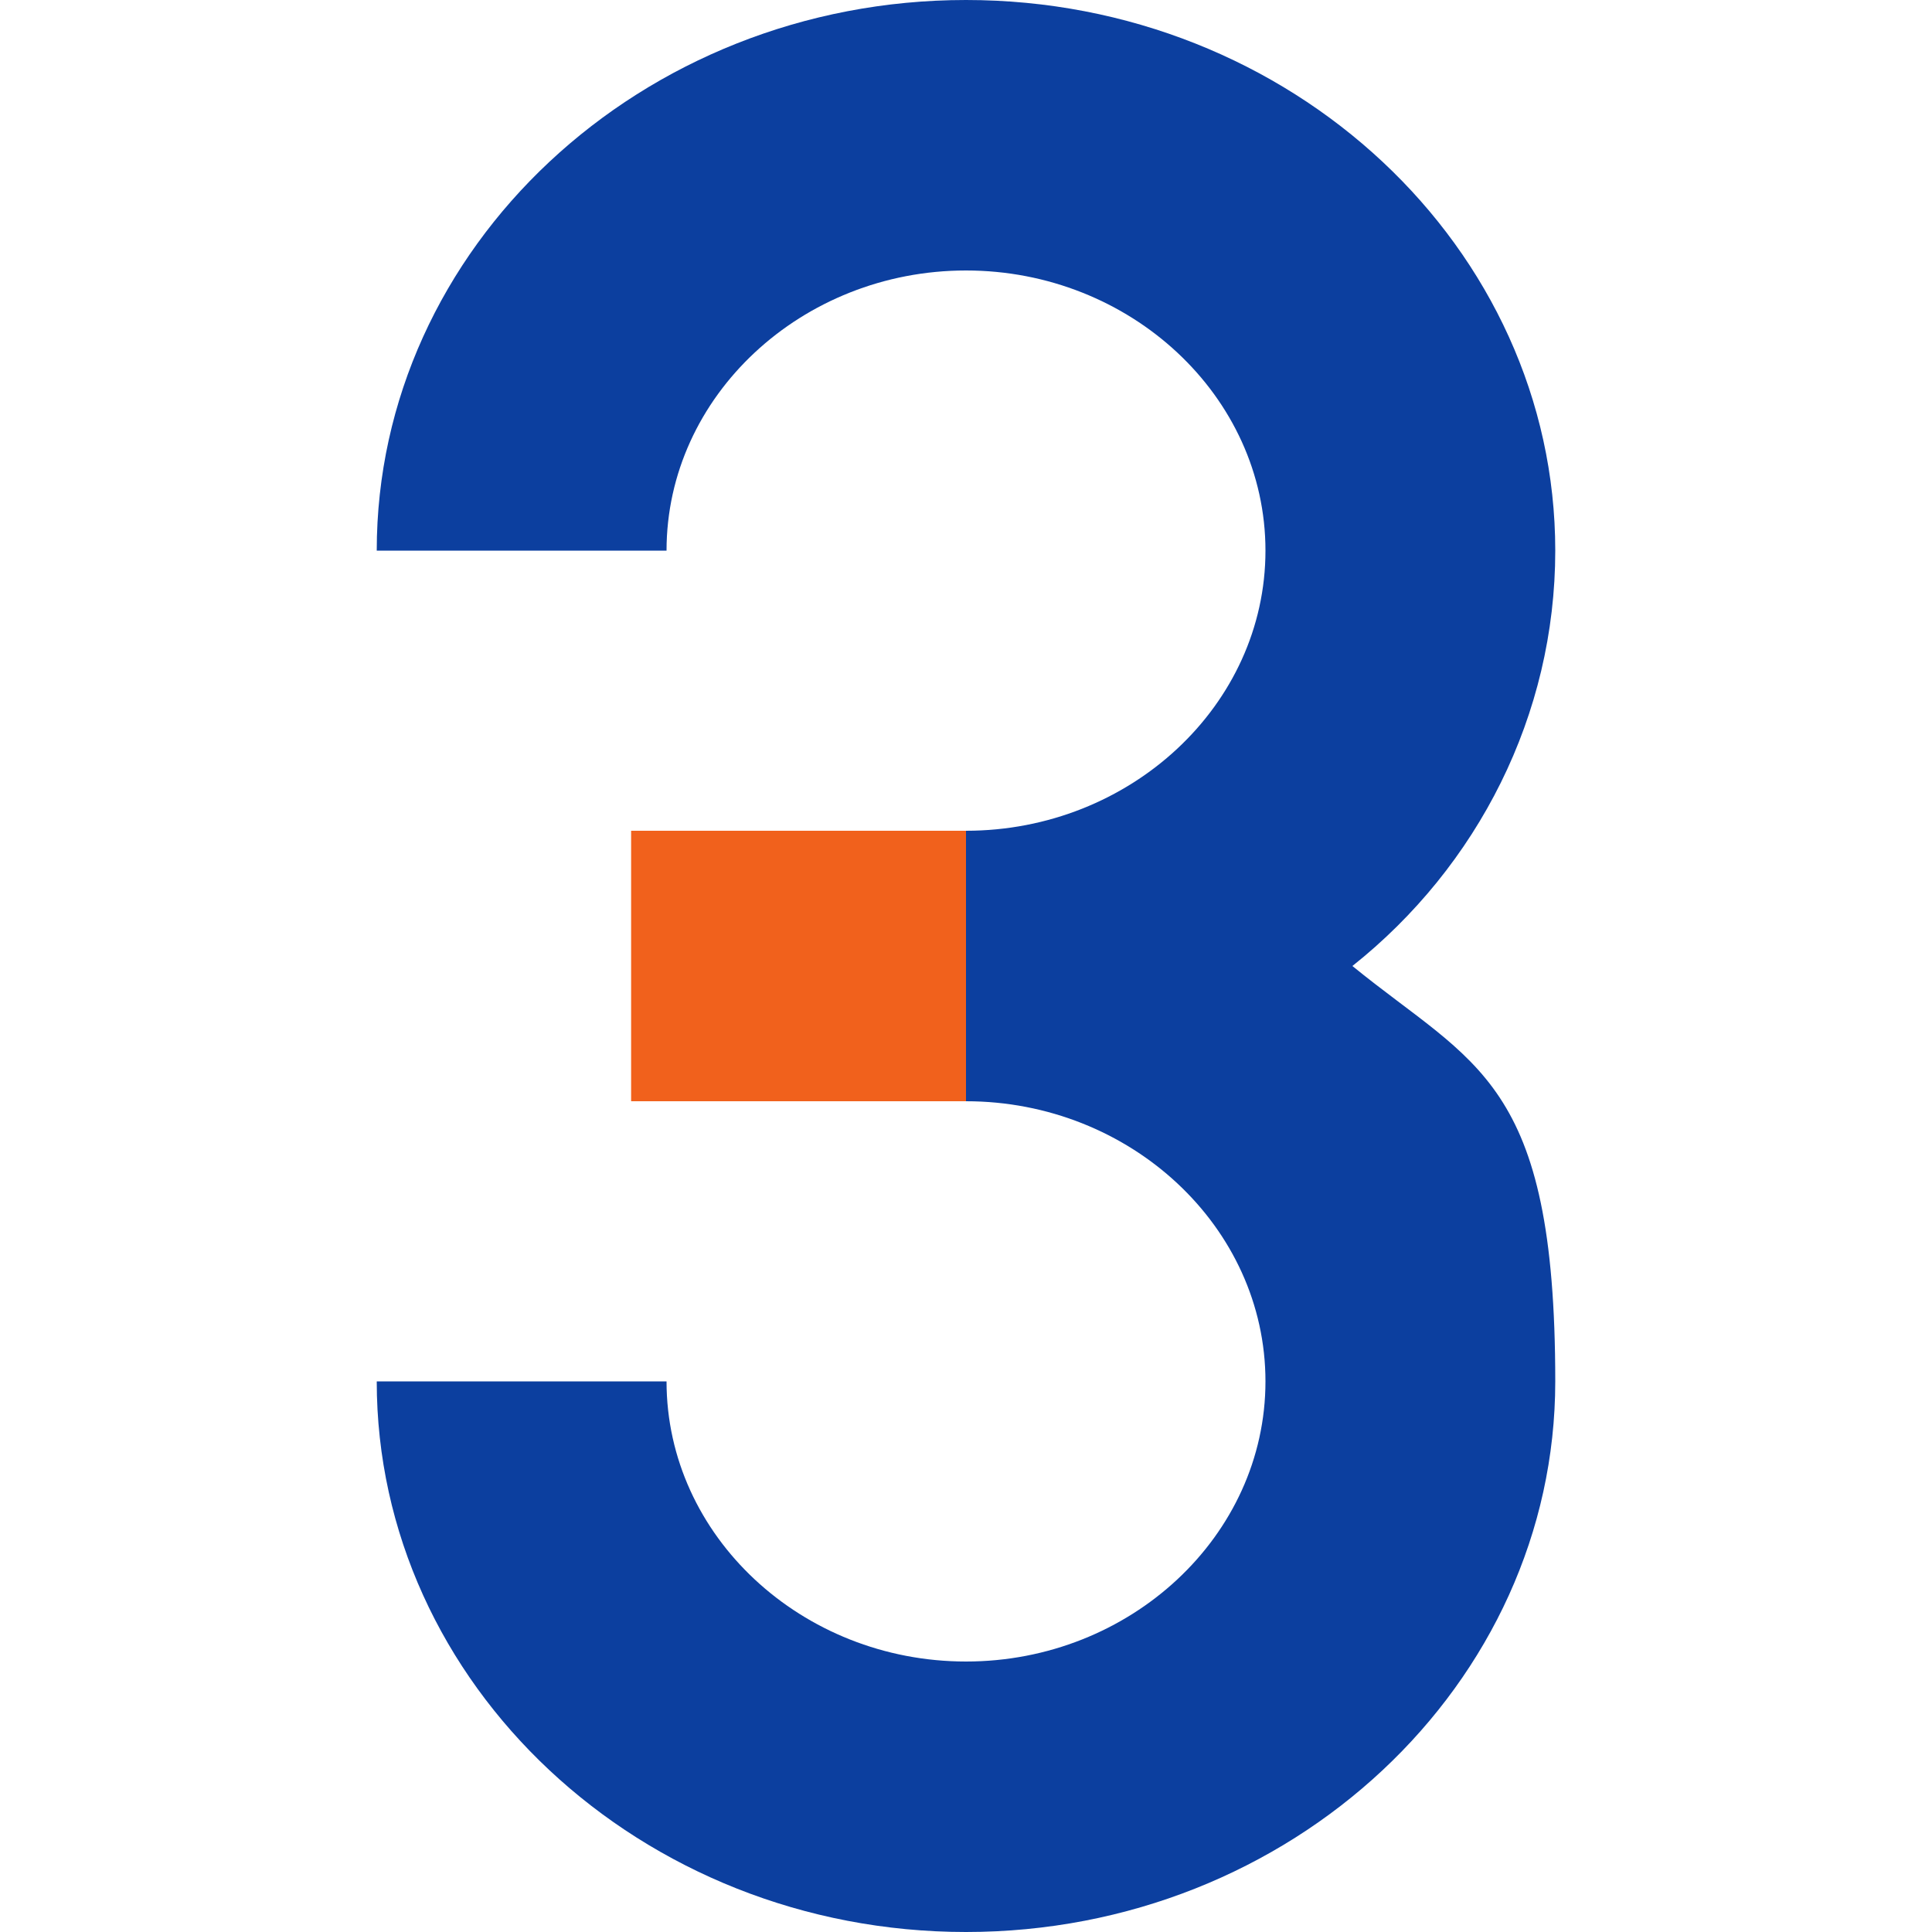
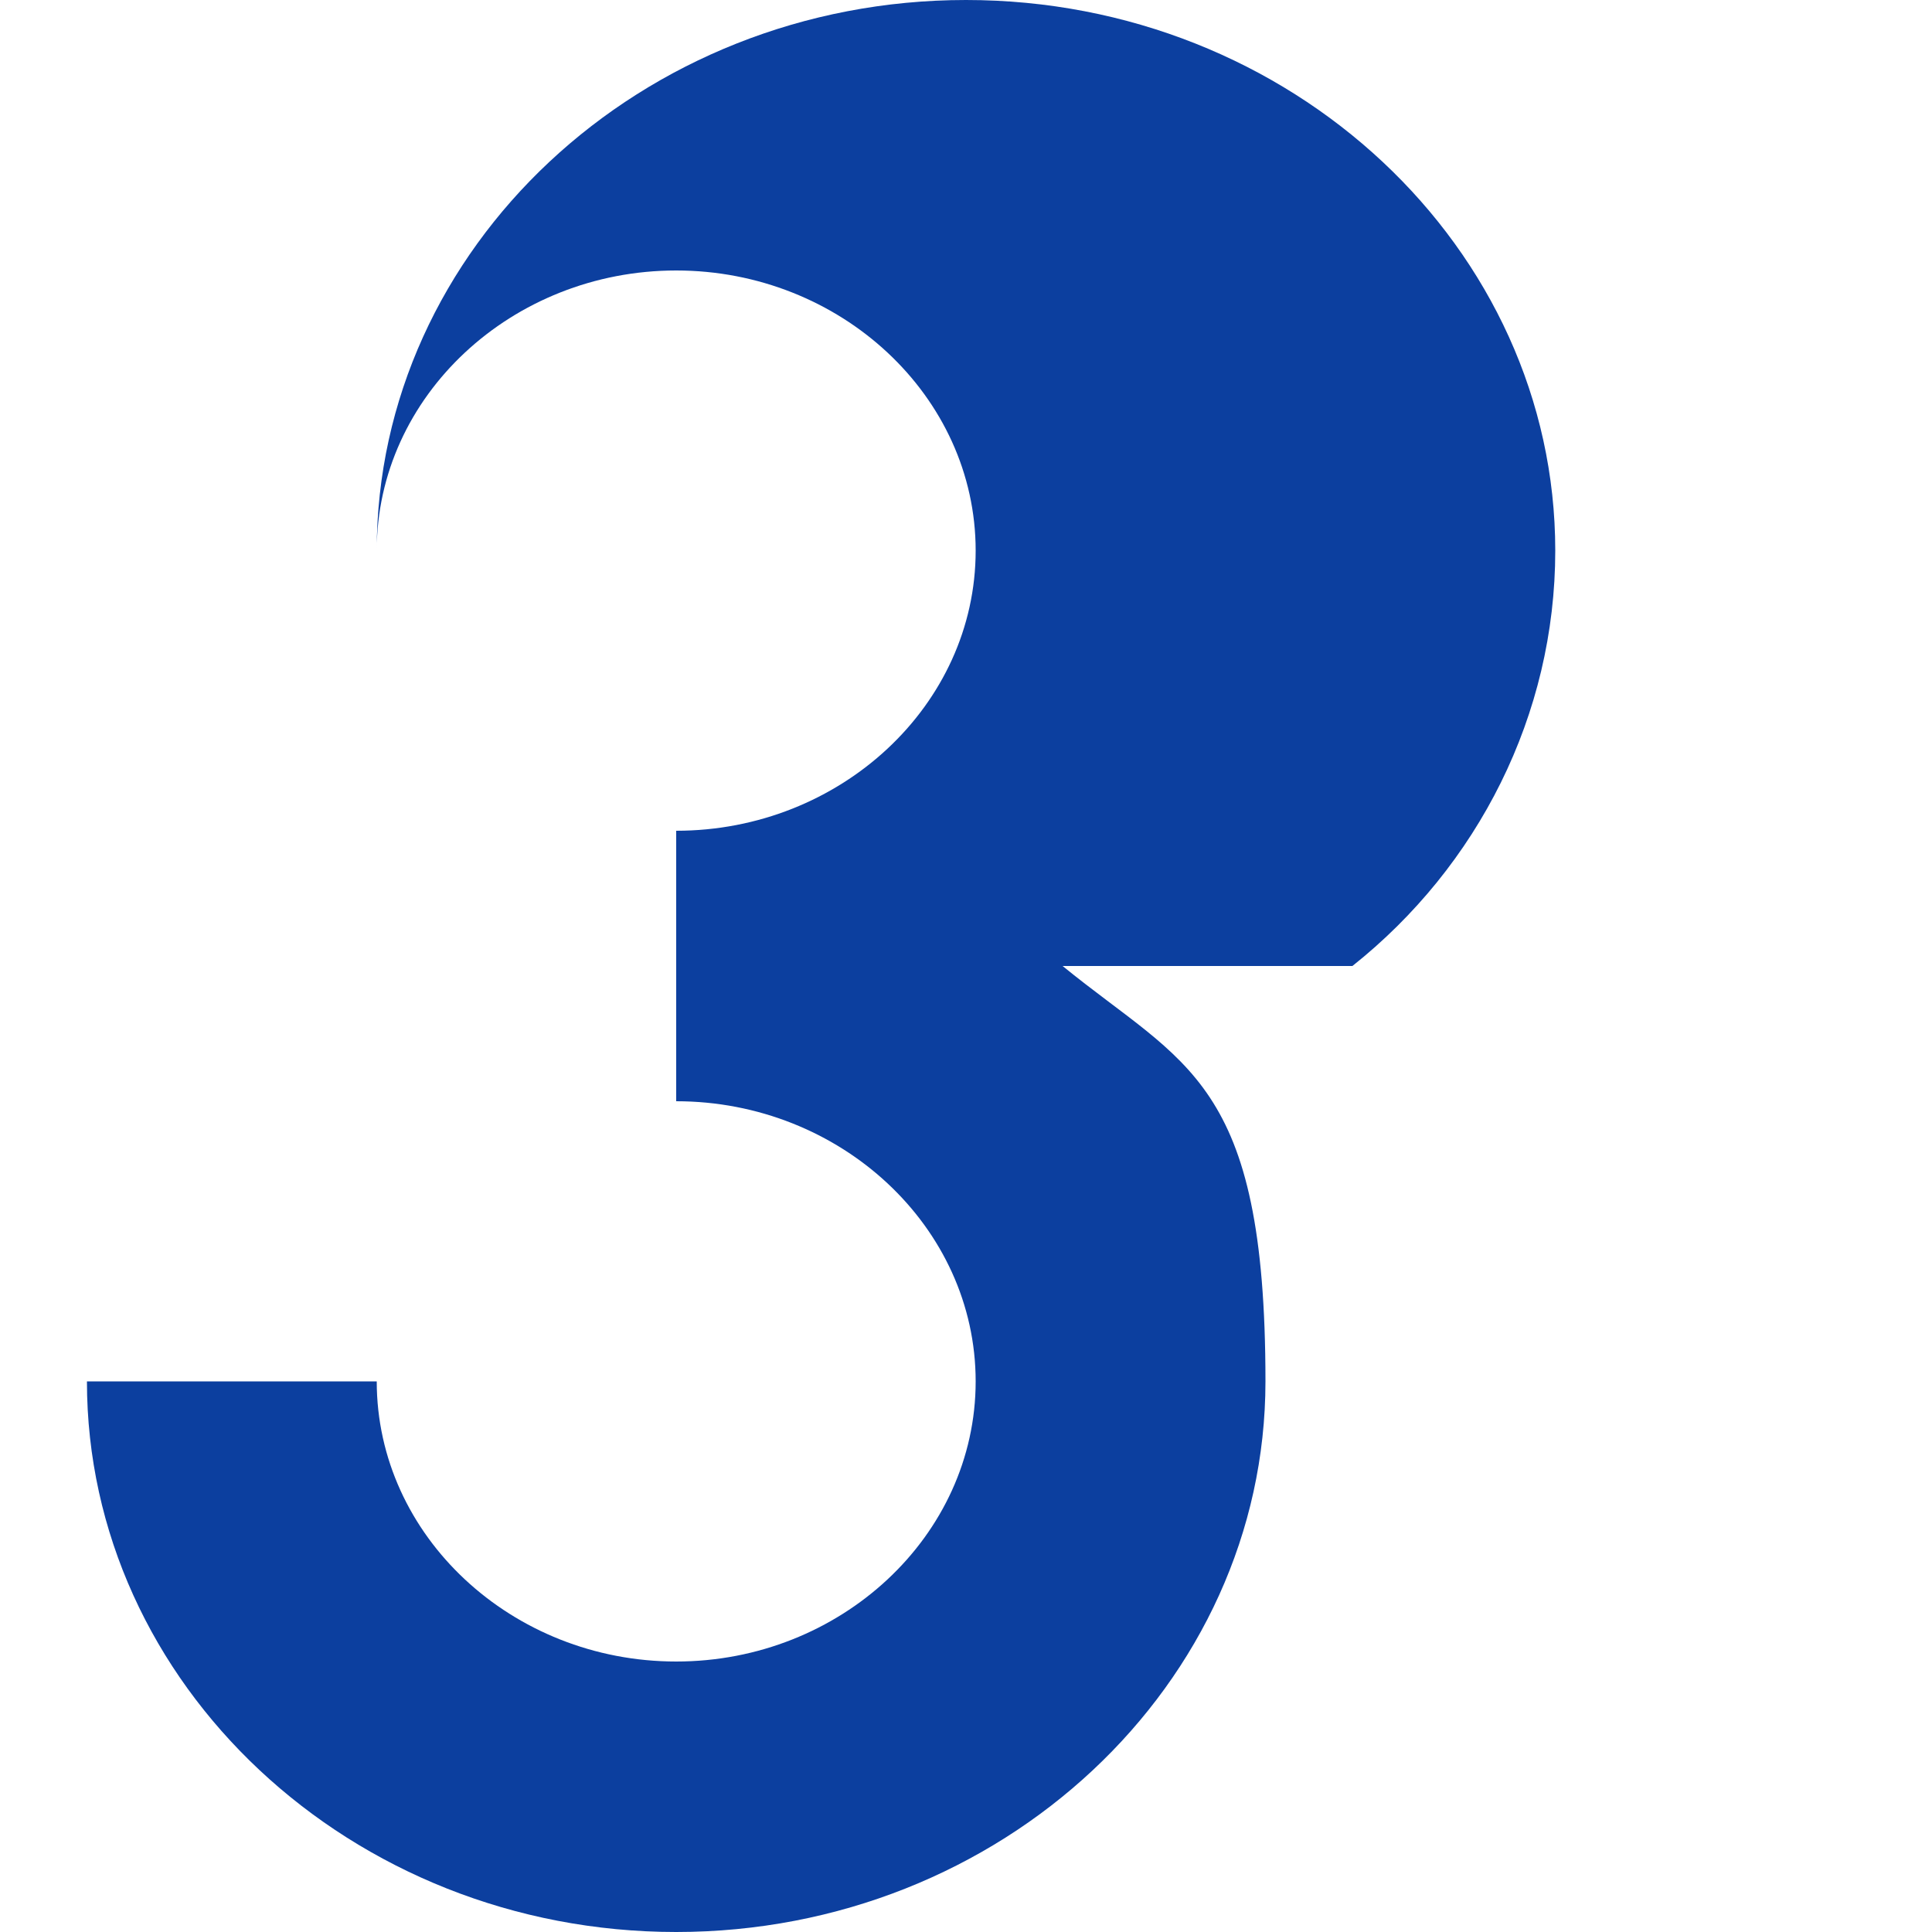
<svg xmlns="http://www.w3.org/2000/svg" id="_レイヤー_1" data-name="レイヤー 1" version="1.1" viewBox="0 0 60 60">
  <defs>
    <style>
      .cls-1 {
        fill: #f1611c;
      }

      .cls-1, .cls-2 {
        stroke-width: 0px;
      }

      .cls-2 {
        fill: #0c3f9f;
      }
    </style>
  </defs>
-   <path class="cls-2" d="M42,30c3.9-3.1,6.3-7.8,6.3-12.9C48.3,7.7,40.1,0,30,0S11.7,7.7,11.7,17.1h9c0-4.8,4.2-8.7,9.3-8.7s9.3,3.9,9.3,8.7-4.2,8.7-9.3,8.7v8.4c5.1,0,9.3,3.9,9.3,8.7s-4.2,8.7-9.3,8.7-9.3-3.9-9.3-8.7h-9c0,9.4,8.2,17.1,18.3,17.1s18.3-7.7,18.3-17.1-2.5-9.8-6.3-12.9Z" />
-   <rect class="cls-1" x="19.6" y="25.8" width="10.4" height="8.4" />
+   <path class="cls-2" d="M42,30c3.9-3.1,6.3-7.8,6.3-12.9C48.3,7.7,40.1,0,30,0S11.7,7.7,11.7,17.1c0-4.8,4.2-8.7,9.3-8.7s9.3,3.9,9.3,8.7-4.2,8.7-9.3,8.7v8.4c5.1,0,9.3,3.9,9.3,8.7s-4.2,8.7-9.3,8.7-9.3-3.9-9.3-8.7h-9c0,9.4,8.2,17.1,18.3,17.1s18.3-7.7,18.3-17.1-2.5-9.8-6.3-12.9Z" />
</svg>